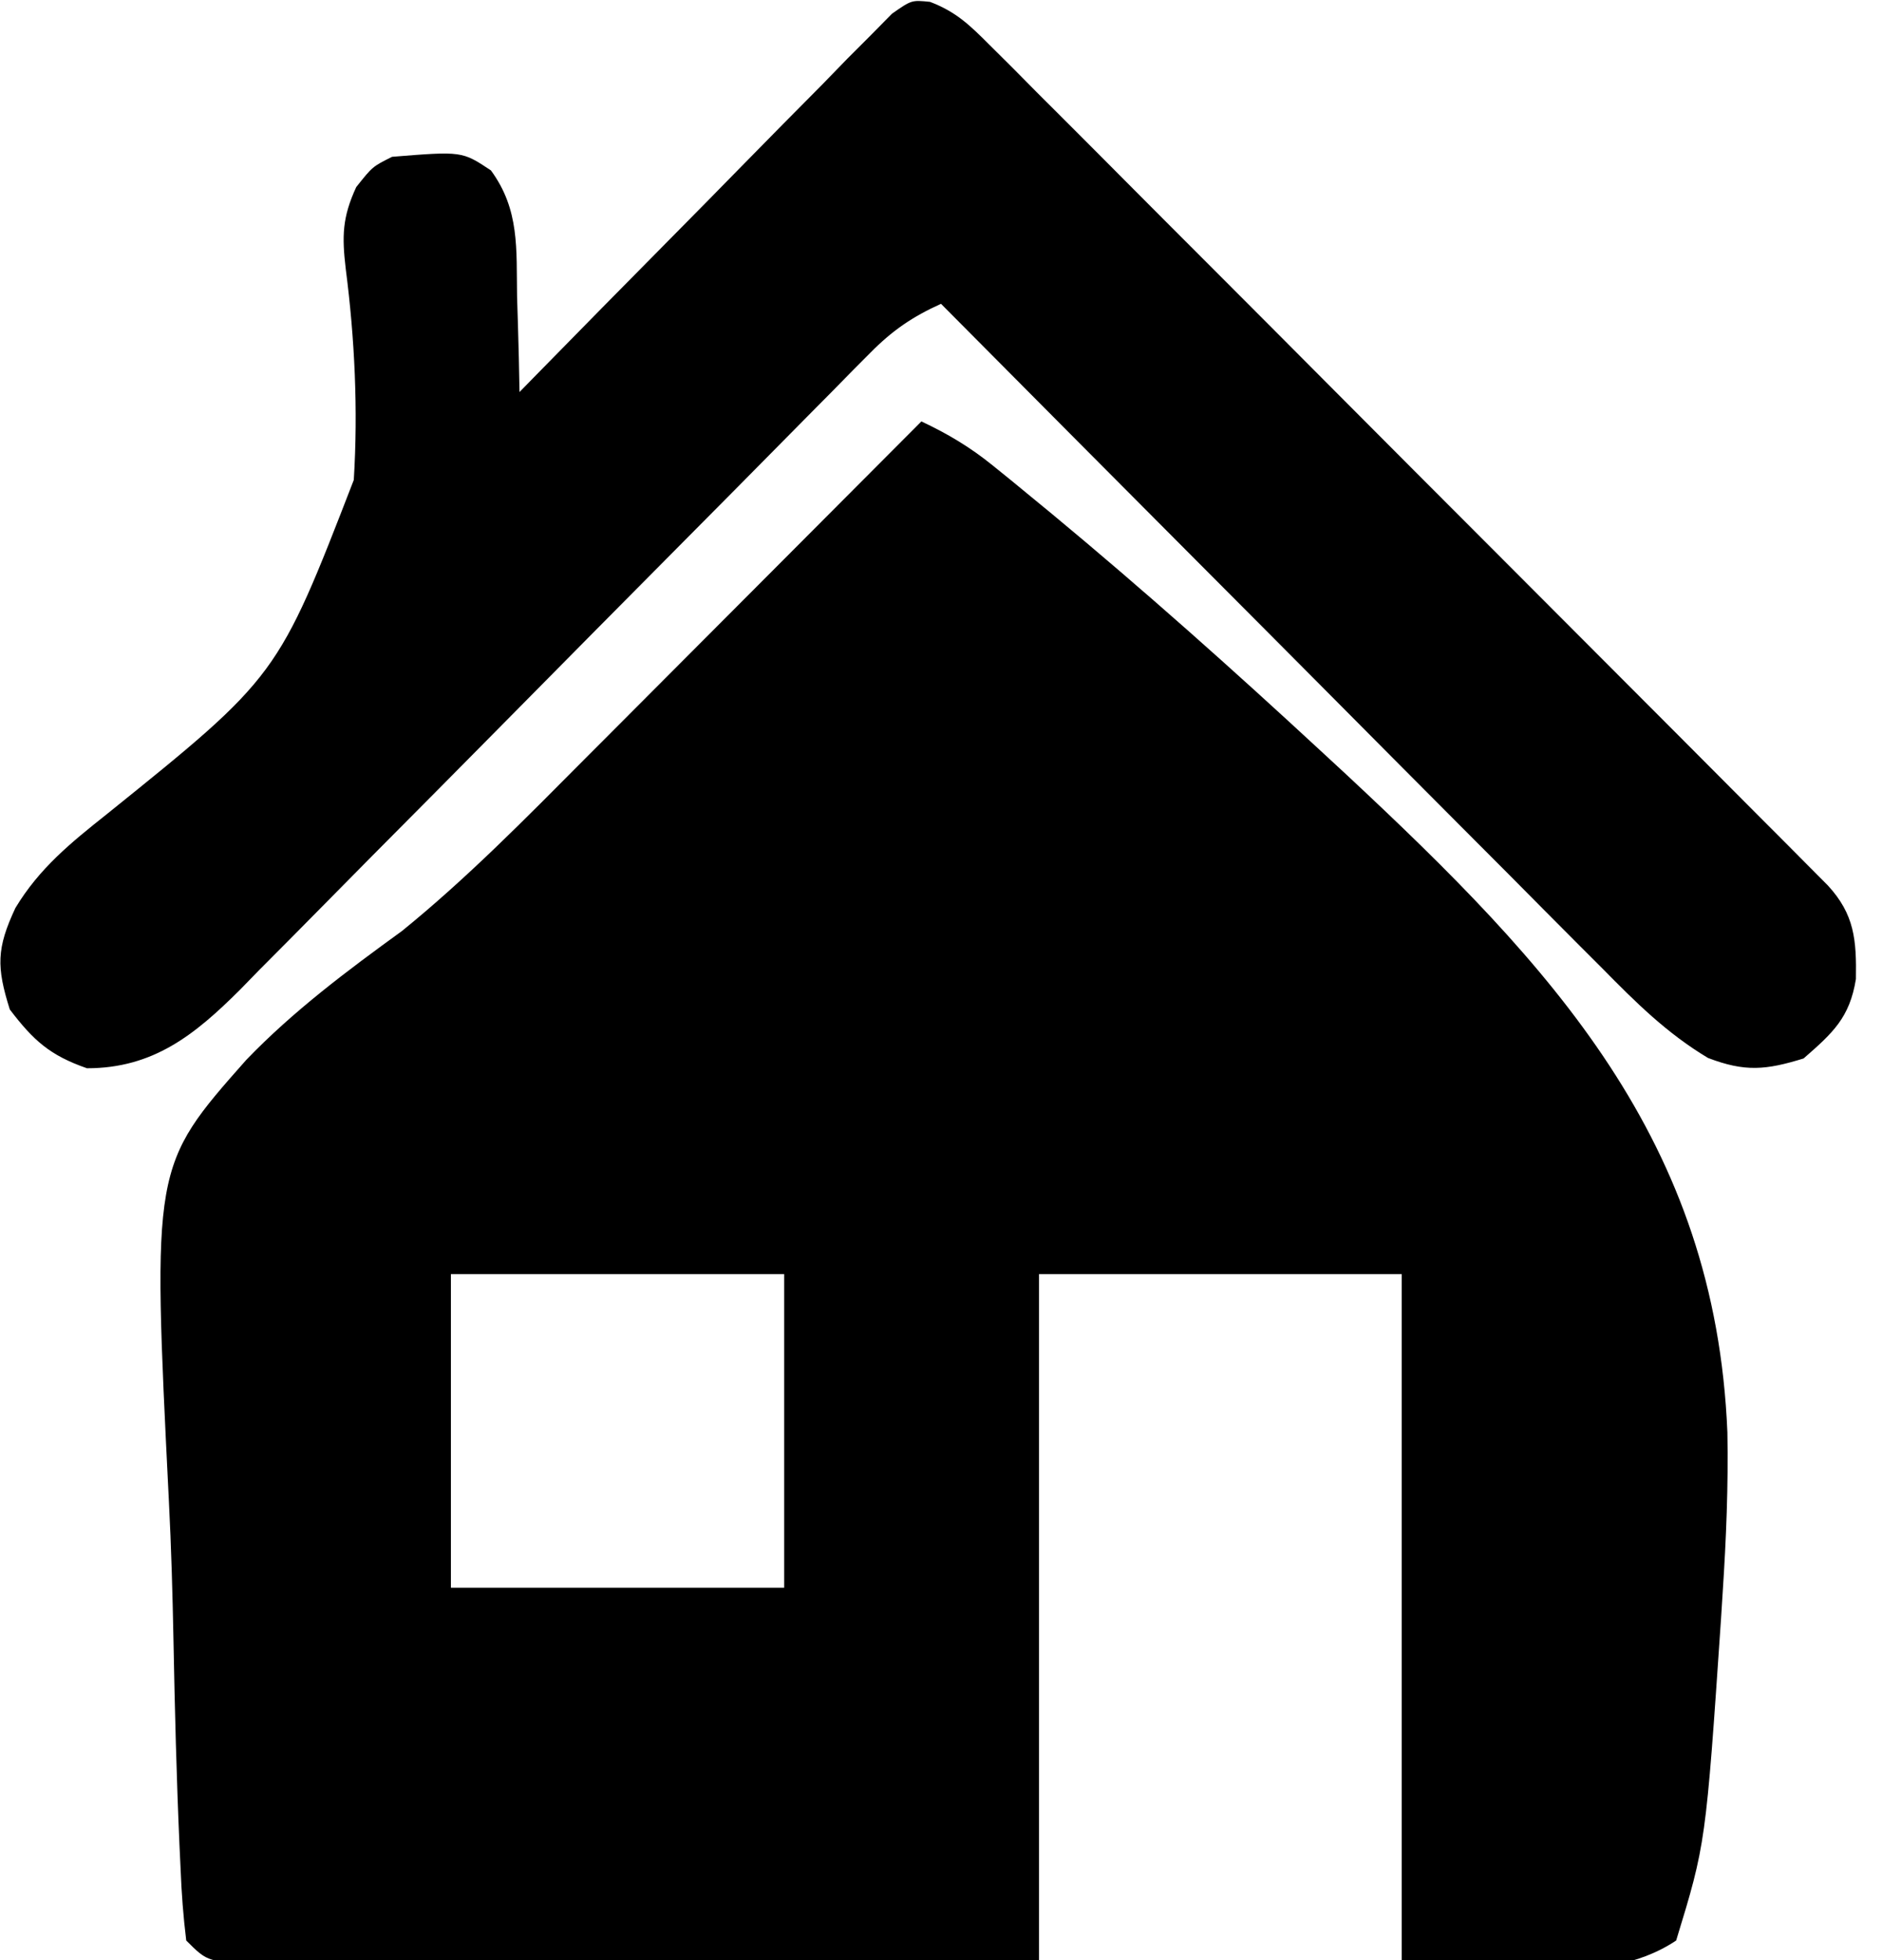
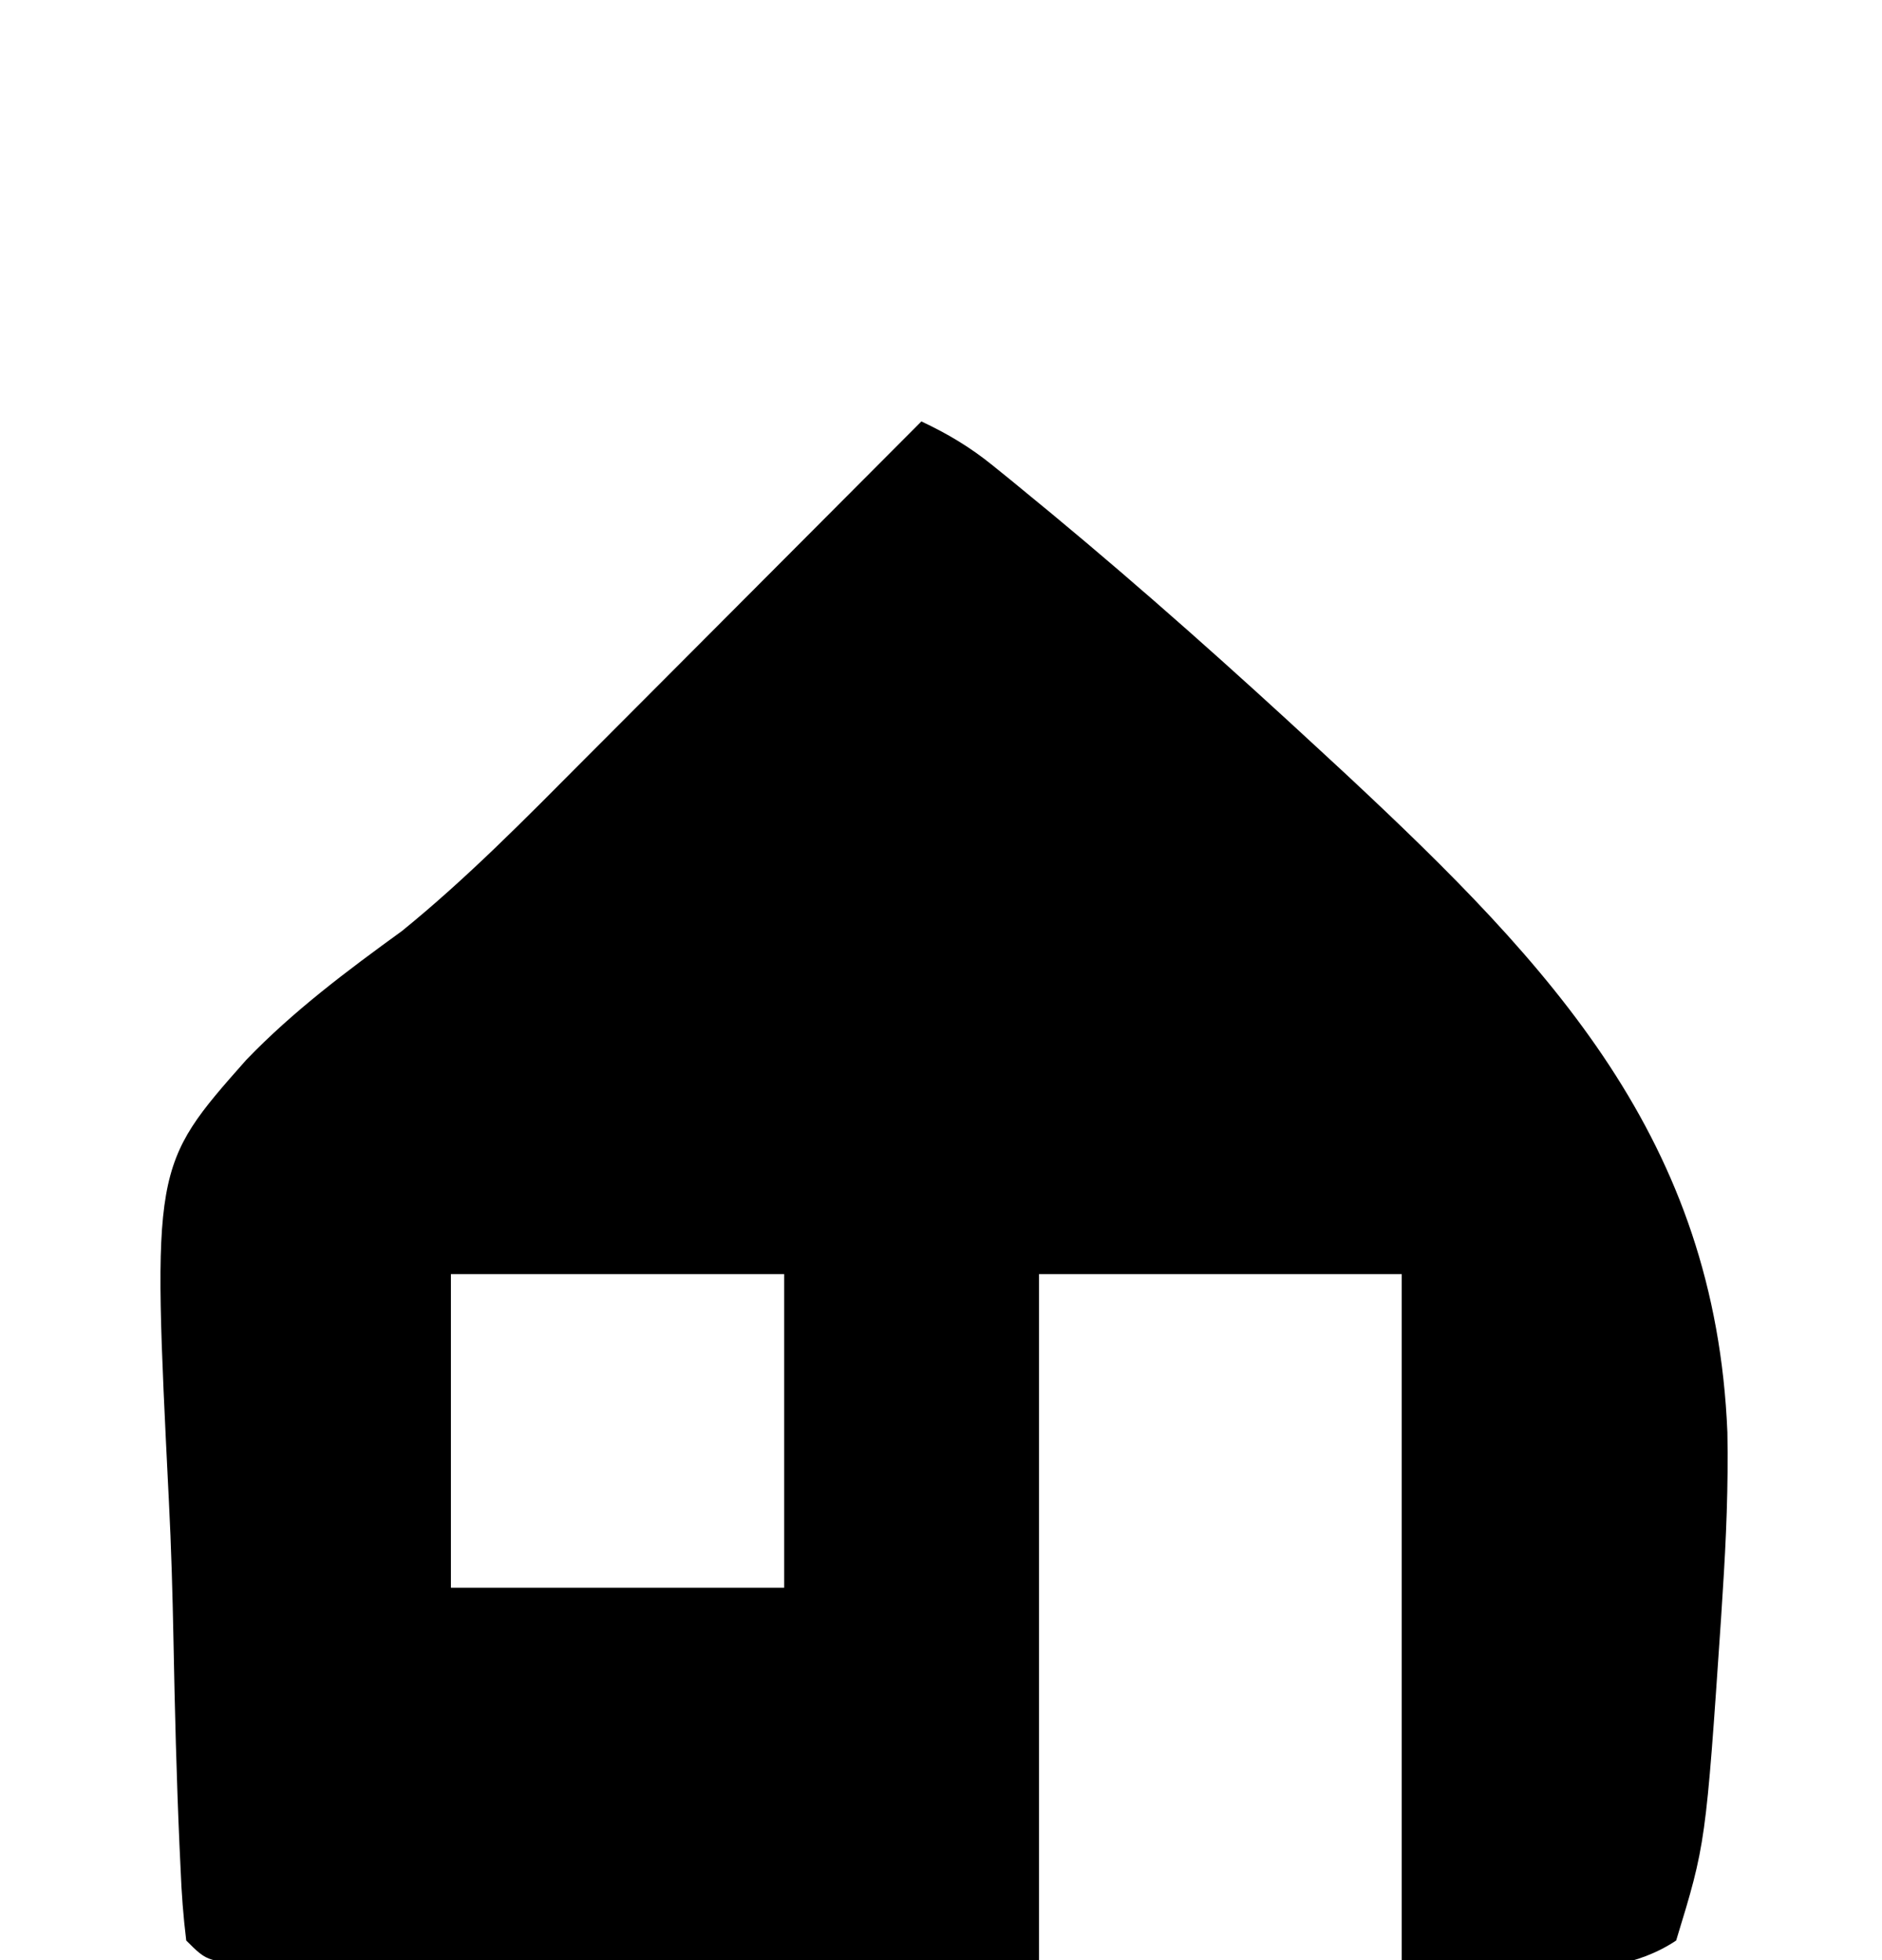
<svg xmlns="http://www.w3.org/2000/svg" version="1.1" width="192" height="200">
-   <path d="M0 0 C2.678 1.26 4.953 2.613 7.252 4.474 C8.182 5.225 8.182 5.225 9.13 5.992 C9.799 6.542 10.467 7.092 11.155 7.659 C11.868 8.244 12.58 8.83 13.314 9.433 C22.707 17.221 31.798 25.336 40.75 33.625 C42.042 34.819 42.042 34.819 43.359 36.037 C64.388 55.66 80.995 73.329 82.227 103.146 C82.329 108.595 82.105 114.001 81.75 119.438 C81.694 120.328 81.638 121.218 81.58 122.135 C80.02 145.124 80.02 145.124 77 155 C69.214 160.19 58.357 157 49 157 C49 133.9 49 110.8 49 87 C36.79 87 24.58 87 12 87 C12 110.1 12 133.2 12 157 C-9.133 157.08 -9.133 157.08 -18.117 157.098 C-24.256 157.11 -30.395 157.124 -36.533 157.151 C-41.48 157.173 -46.428 157.185 -51.375 157.19 C-53.265 157.193 -55.156 157.201 -57.047 157.211 C-59.688 157.226 -62.329 157.228 -64.97 157.227 C-65.758 157.234 -66.545 157.241 -67.357 157.249 C-72.772 157.228 -72.772 157.228 -75 155 C-75.303 152.532 -75.481 150.165 -75.576 147.687 C-75.612 146.932 -75.647 146.177 -75.684 145.399 C-75.996 138.367 -76.169 131.329 -76.304 124.292 C-76.396 119.575 -76.529 114.869 -76.77 110.157 C-78.473 75.994 -78.473 75.994 -68.87 65.137 C-64.068 60.149 -58.592 56.054 -53 52 C-46.364 46.615 -40.394 40.526 -34.375 34.473 C-33.378 33.474 -32.38 32.475 -31.383 31.476 C-28.783 28.873 -26.186 26.266 -23.59 23.659 C-20.931 20.989 -18.268 18.322 -15.605 15.654 C-10.401 10.439 -5.199 5.221 0 0 Z M-48 87 C-48 97.56 -48 108.12 -48 119 C-36.78 119 -25.56 119 -14 119 C-14 108.44 -14 97.88 -14 87 C-25.22 87 -36.44 87 -48 87 Z " fill="#000000" transform="translate(94,43)" />
-   <path d="M0 0 C2.655 1.014 4.042 2.36 6.05 4.371 C6.819 5.136 7.589 5.9 8.382 6.687 C9.217 7.531 10.052 8.376 10.912 9.245 C11.799 10.13 12.685 11.014 13.599 11.926 C16.028 14.352 18.45 16.785 20.869 19.221 C23.4 21.768 25.94 24.306 28.479 26.846 C32.74 31.11 36.995 35.381 41.247 39.655 C46.708 45.145 52.178 50.625 57.651 56.103 C62.353 60.809 67.05 65.519 71.747 70.23 C73.259 71.746 74.772 73.261 76.284 74.776 C79.098 77.596 81.908 80.42 84.717 83.245 C85.558 84.087 86.399 84.93 87.266 85.797 C88.027 86.564 88.788 87.331 89.573 88.121 C90.237 88.789 90.902 89.457 91.588 90.146 C94.315 93.107 94.526 95.706 94.46 99.705 C93.825 103.641 92.119 105.194 89.121 107.81 C85.271 109 83.143 109.201 79.371 107.758 C75.144 105.224 71.998 102.083 68.555 98.585 C67.456 97.487 67.456 97.487 66.335 96.367 C63.926 93.955 61.527 91.533 59.128 89.111 C57.456 87.433 55.783 85.756 54.11 84.079 C49.714 79.672 45.327 75.255 40.941 70.837 C36.462 66.327 31.975 61.826 27.488 57.324 C18.69 48.494 9.902 39.655 1.121 30.81 C-1.791 32.125 -3.845 33.532 -6.085 35.802 C-6.694 36.414 -7.304 37.027 -7.932 37.658 C-8.589 38.329 -9.246 39 -9.924 39.691 C-10.625 40.398 -11.326 41.106 -12.049 41.834 C-13.571 43.371 -15.09 44.909 -16.608 46.449 C-19.011 48.888 -21.422 51.319 -23.835 53.748 C-30.695 60.657 -37.543 67.576 -44.382 74.505 C-48.567 78.743 -52.761 82.971 -56.962 87.194 C-58.559 88.804 -60.153 90.417 -61.742 92.035 C-63.968 94.299 -66.206 96.551 -68.447 98.8 C-69.098 99.469 -69.749 100.137 -70.42 100.826 C-75.005 105.392 -79.235 108.81 -86.004 108.81 C-89.78 107.497 -91.46 105.989 -93.879 102.81 C-95.241 98.485 -95.24 96.58 -93.308 92.455 C-90.859 88.39 -87.639 85.787 -83.961 82.865 C-66.545 68.832 -66.545 68.832 -58.786 48.783 C-58.343 41.624 -58.687 34.364 -59.606 27.251 C-59.999 23.909 -59.964 21.993 -58.538 18.902 C-56.879 16.81 -56.879 16.81 -54.879 15.81 C-47.744 15.235 -47.744 15.235 -44.797 17.196 C-41.853 21.209 -42.204 25.201 -42.129 30.06 C-42.1 30.996 -42.07 31.932 -42.04 32.896 C-41.969 35.201 -41.916 37.504 -41.879 39.81 C-41.141 39.055 -41.141 39.055 -40.388 38.285 C-35.751 33.548 -31.103 28.823 -26.441 24.112 C-24.044 21.689 -21.652 19.262 -19.271 16.824 C-16.535 14.023 -13.778 11.242 -11.02 8.462 C-10.166 7.582 -9.311 6.702 -8.431 5.795 C-7.631 4.994 -6.83 4.194 -6.005 3.368 C-5.304 2.656 -4.602 1.943 -3.879 1.208 C-1.879 -0.19 -1.879 -0.19 0 0 Z " fill="#000000" transform="translate(94.879,0.19)" />
+   <path d="M0 0 C2.678 1.26 4.953 2.613 7.252 4.474 C8.182 5.225 8.182 5.225 9.13 5.992 C9.799 6.542 10.467 7.092 11.155 7.659 C11.868 8.244 12.58 8.83 13.314 9.433 C22.707 17.221 31.798 25.336 40.75 33.625 C42.042 34.819 42.042 34.819 43.359 36.037 C64.388 55.66 80.995 73.329 82.227 103.146 C82.329 108.595 82.105 114.001 81.75 119.438 C81.694 120.328 81.638 121.218 81.58 122.135 C80.02 145.124 80.02 145.124 77 155 C69.214 160.19 58.357 157 49 157 C49 133.9 49 110.8 49 87 C36.79 87 24.58 87 12 87 C12 110.1 12 133.2 12 157 C-9.133 157.08 -9.133 157.08 -18.117 157.098 C-24.256 157.11 -30.395 157.124 -36.533 157.151 C-41.48 157.173 -46.428 157.185 -51.375 157.19 C-53.265 157.193 -55.156 157.201 -57.047 157.211 C-59.688 157.226 -62.329 157.228 -64.97 157.227 C-65.758 157.234 -66.545 157.241 -67.357 157.249 C-72.772 157.228 -72.772 157.228 -75 155 C-75.303 152.532 -75.481 150.165 -75.576 147.687 C-75.612 146.932 -75.647 146.177 -75.684 145.399 C-75.996 138.367 -76.169 131.329 -76.304 124.292 C-76.396 119.575 -76.529 114.869 -76.77 110.157 C-78.473 75.994 -78.473 75.994 -68.87 65.137 C-64.068 60.149 -58.592 56.054 -53 52 C-46.364 46.615 -40.394 40.526 -34.375 34.473 C-33.378 33.474 -32.38 32.475 -31.383 31.476 C-20.931 20.989 -18.268 18.322 -15.605 15.654 C-10.401 10.439 -5.199 5.221 0 0 Z M-48 87 C-48 97.56 -48 108.12 -48 119 C-36.78 119 -25.56 119 -14 119 C-14 108.44 -14 97.88 -14 87 C-25.22 87 -36.44 87 -48 87 Z " fill="#000000" transform="translate(94,43)" />
</svg>